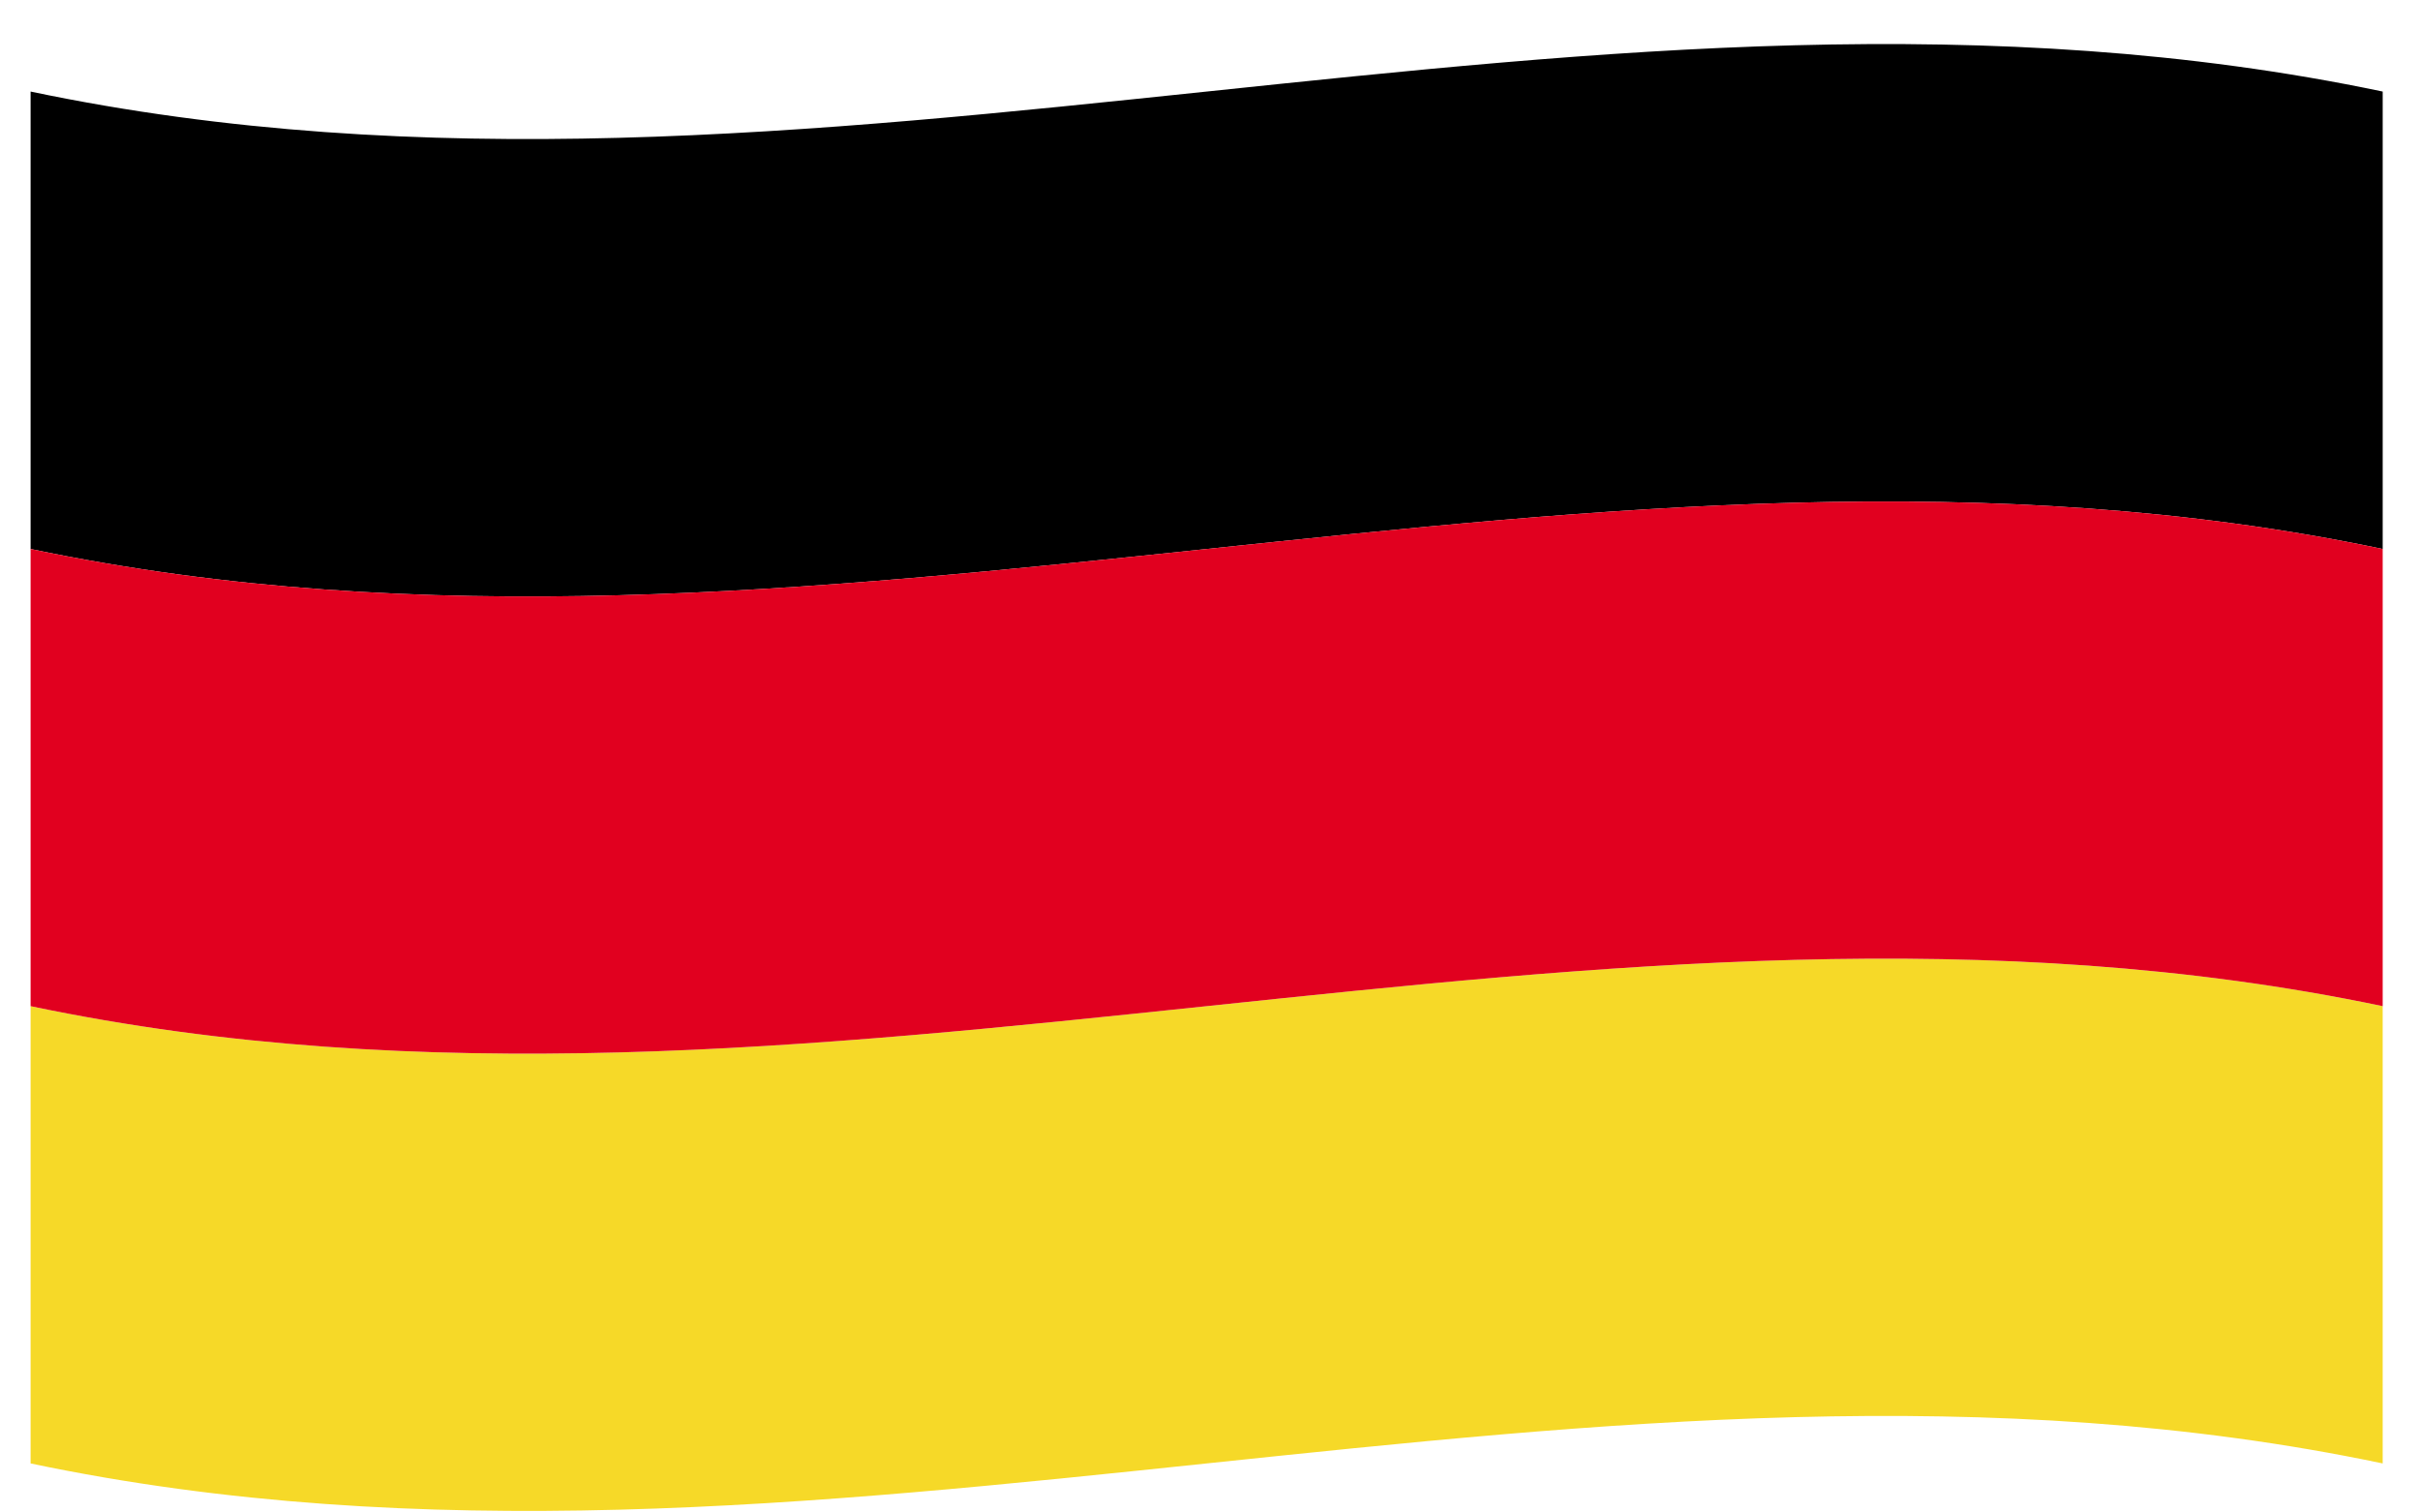
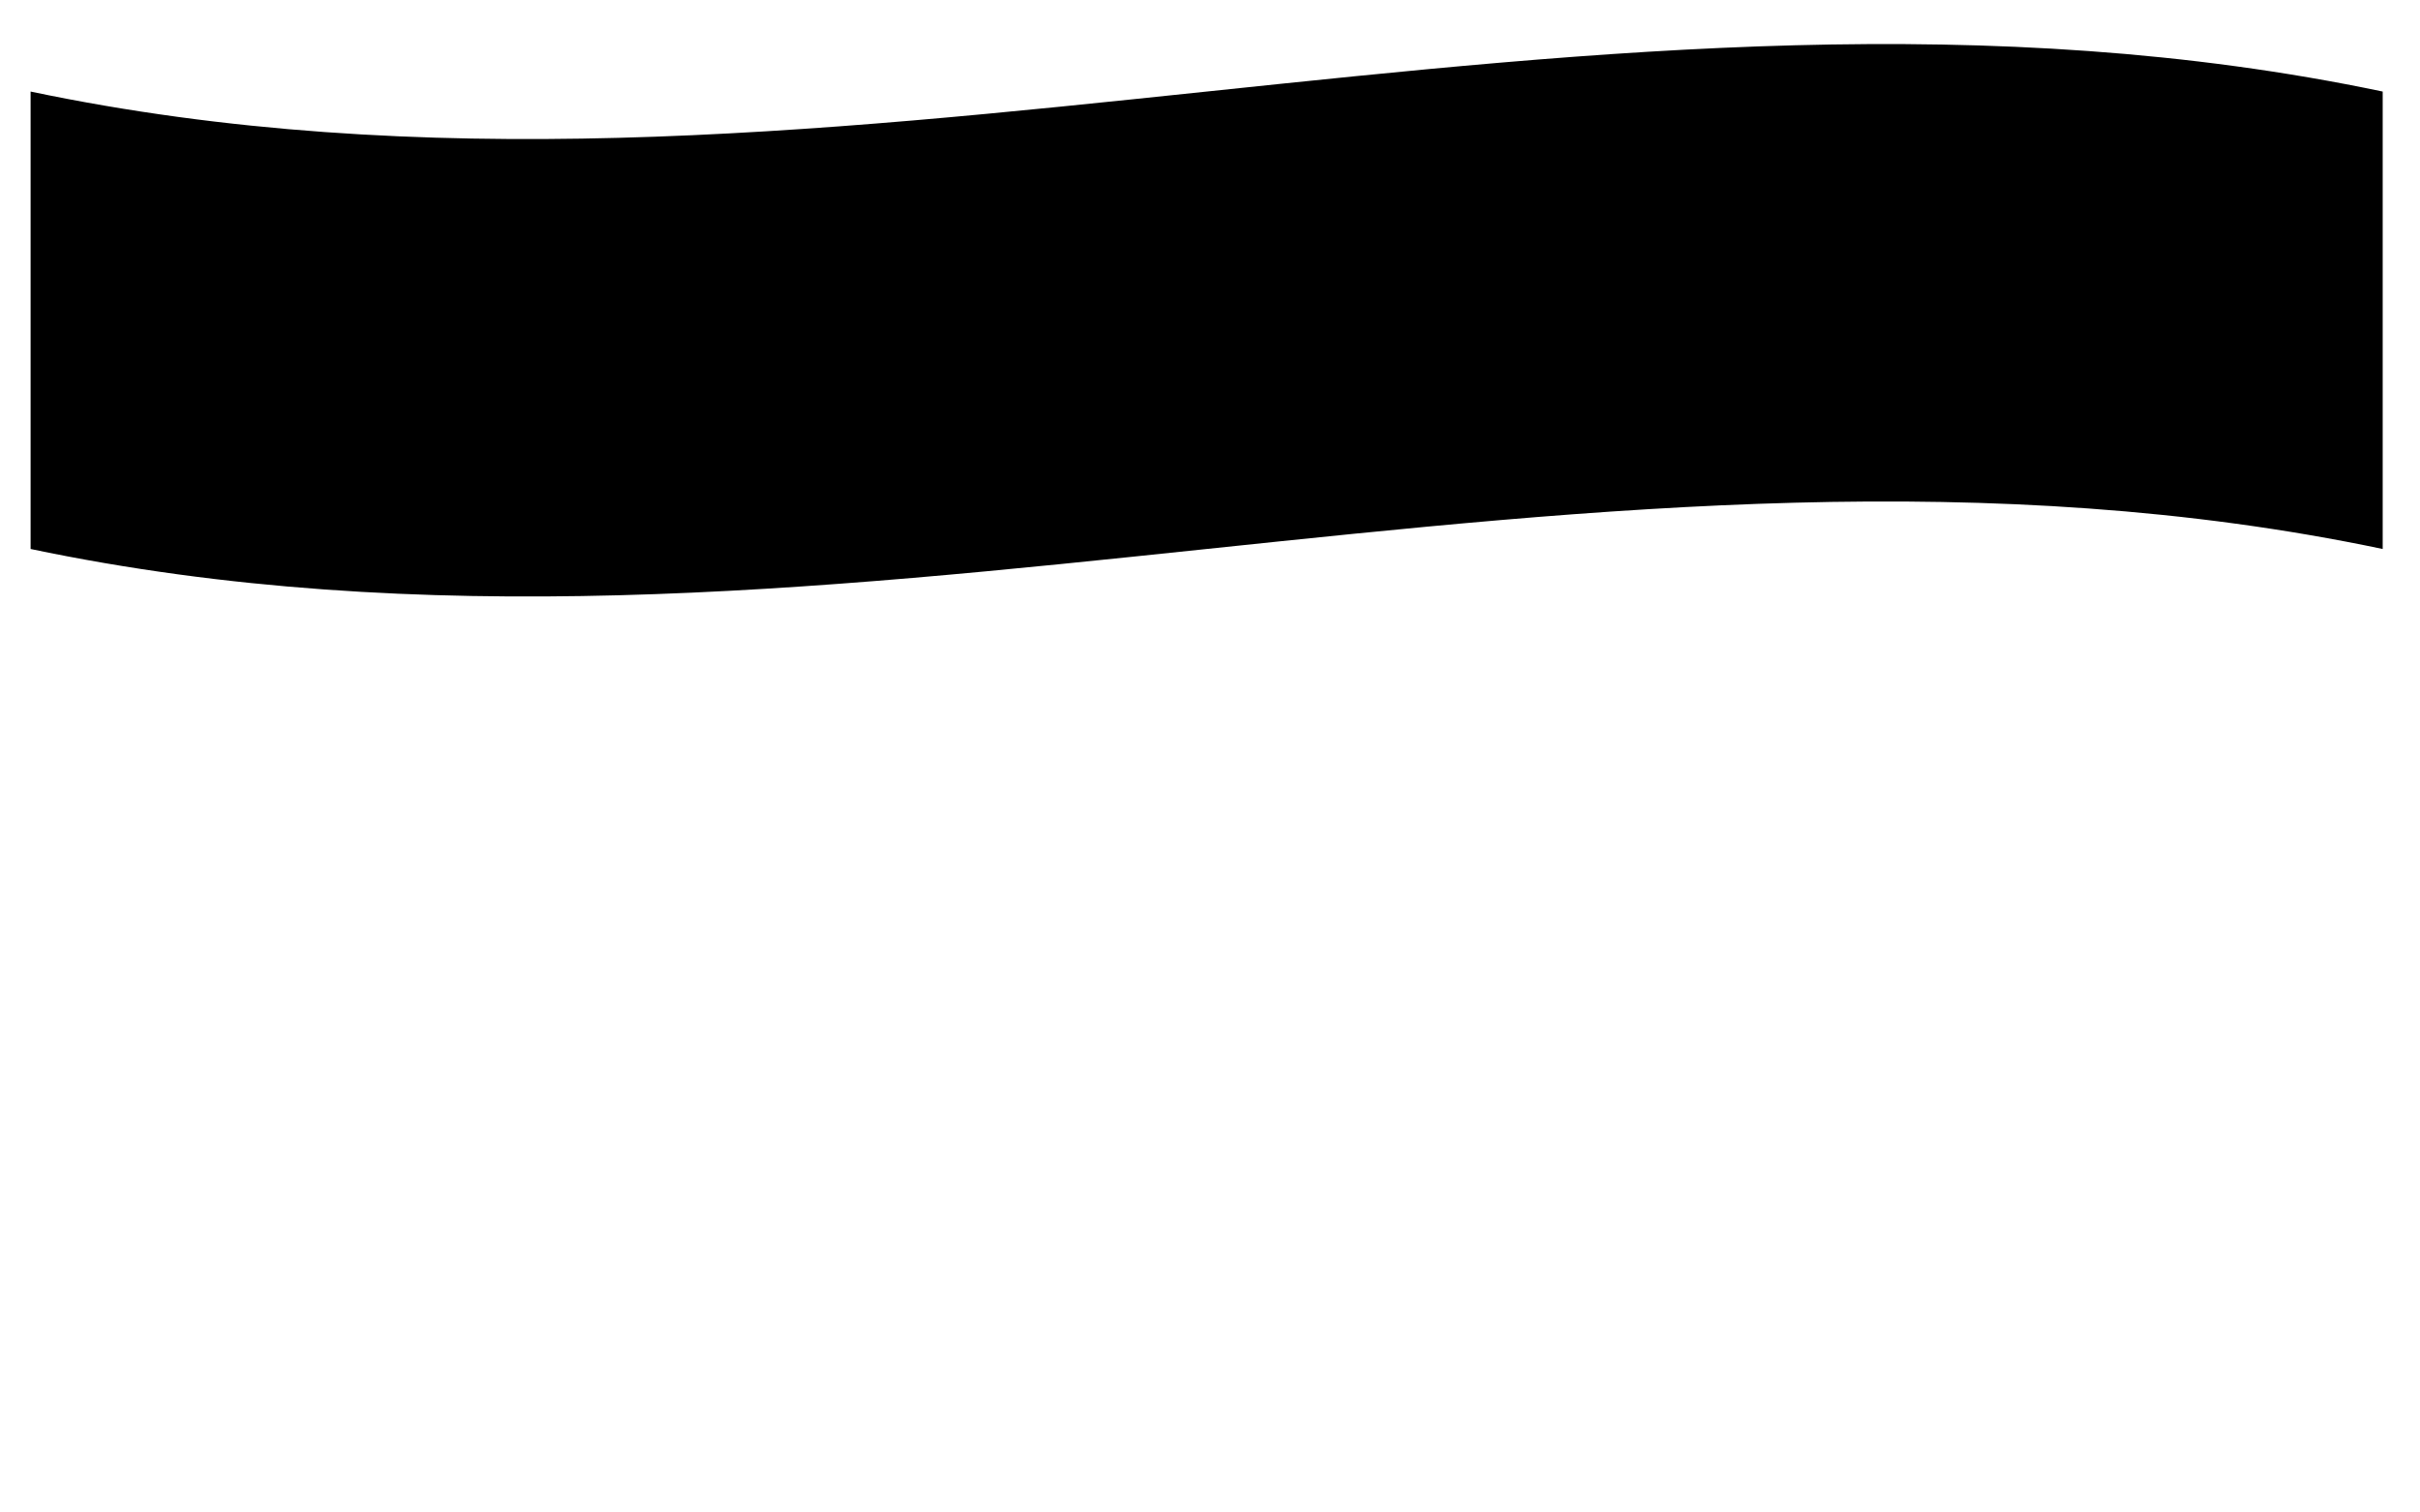
<svg xmlns="http://www.w3.org/2000/svg" width="48" height="30" viewBox="0 0 48 30" fill="none">
  <path d="M0.607 10.889C16.156 14.153 31.711 7.625 47.26 10.889C47.26 7.865 47.26 4.84 47.26 1.816C31.711 -1.448 16.156 5.08 0.607 1.816C0.607 4.84 0.607 7.865 0.607 10.889Z" fill="black" />
-   <path d="M0.607 29.027C16.156 32.291 31.711 25.763 47.26 29.027C47.26 26.003 47.26 22.979 47.26 19.957C31.711 16.693 16.156 23.221 0.607 19.957C0.607 22.979 0.607 26.003 0.607 29.027Z" fill="#F6D928" />
-   <path d="M0.607 19.957C16.156 23.221 31.711 16.693 47.26 19.957C47.26 16.935 47.26 13.911 47.26 10.889C31.711 7.625 16.156 14.153 0.607 10.889C0.607 13.911 0.607 16.935 0.607 19.957Z" fill="#E1001F" />
</svg>